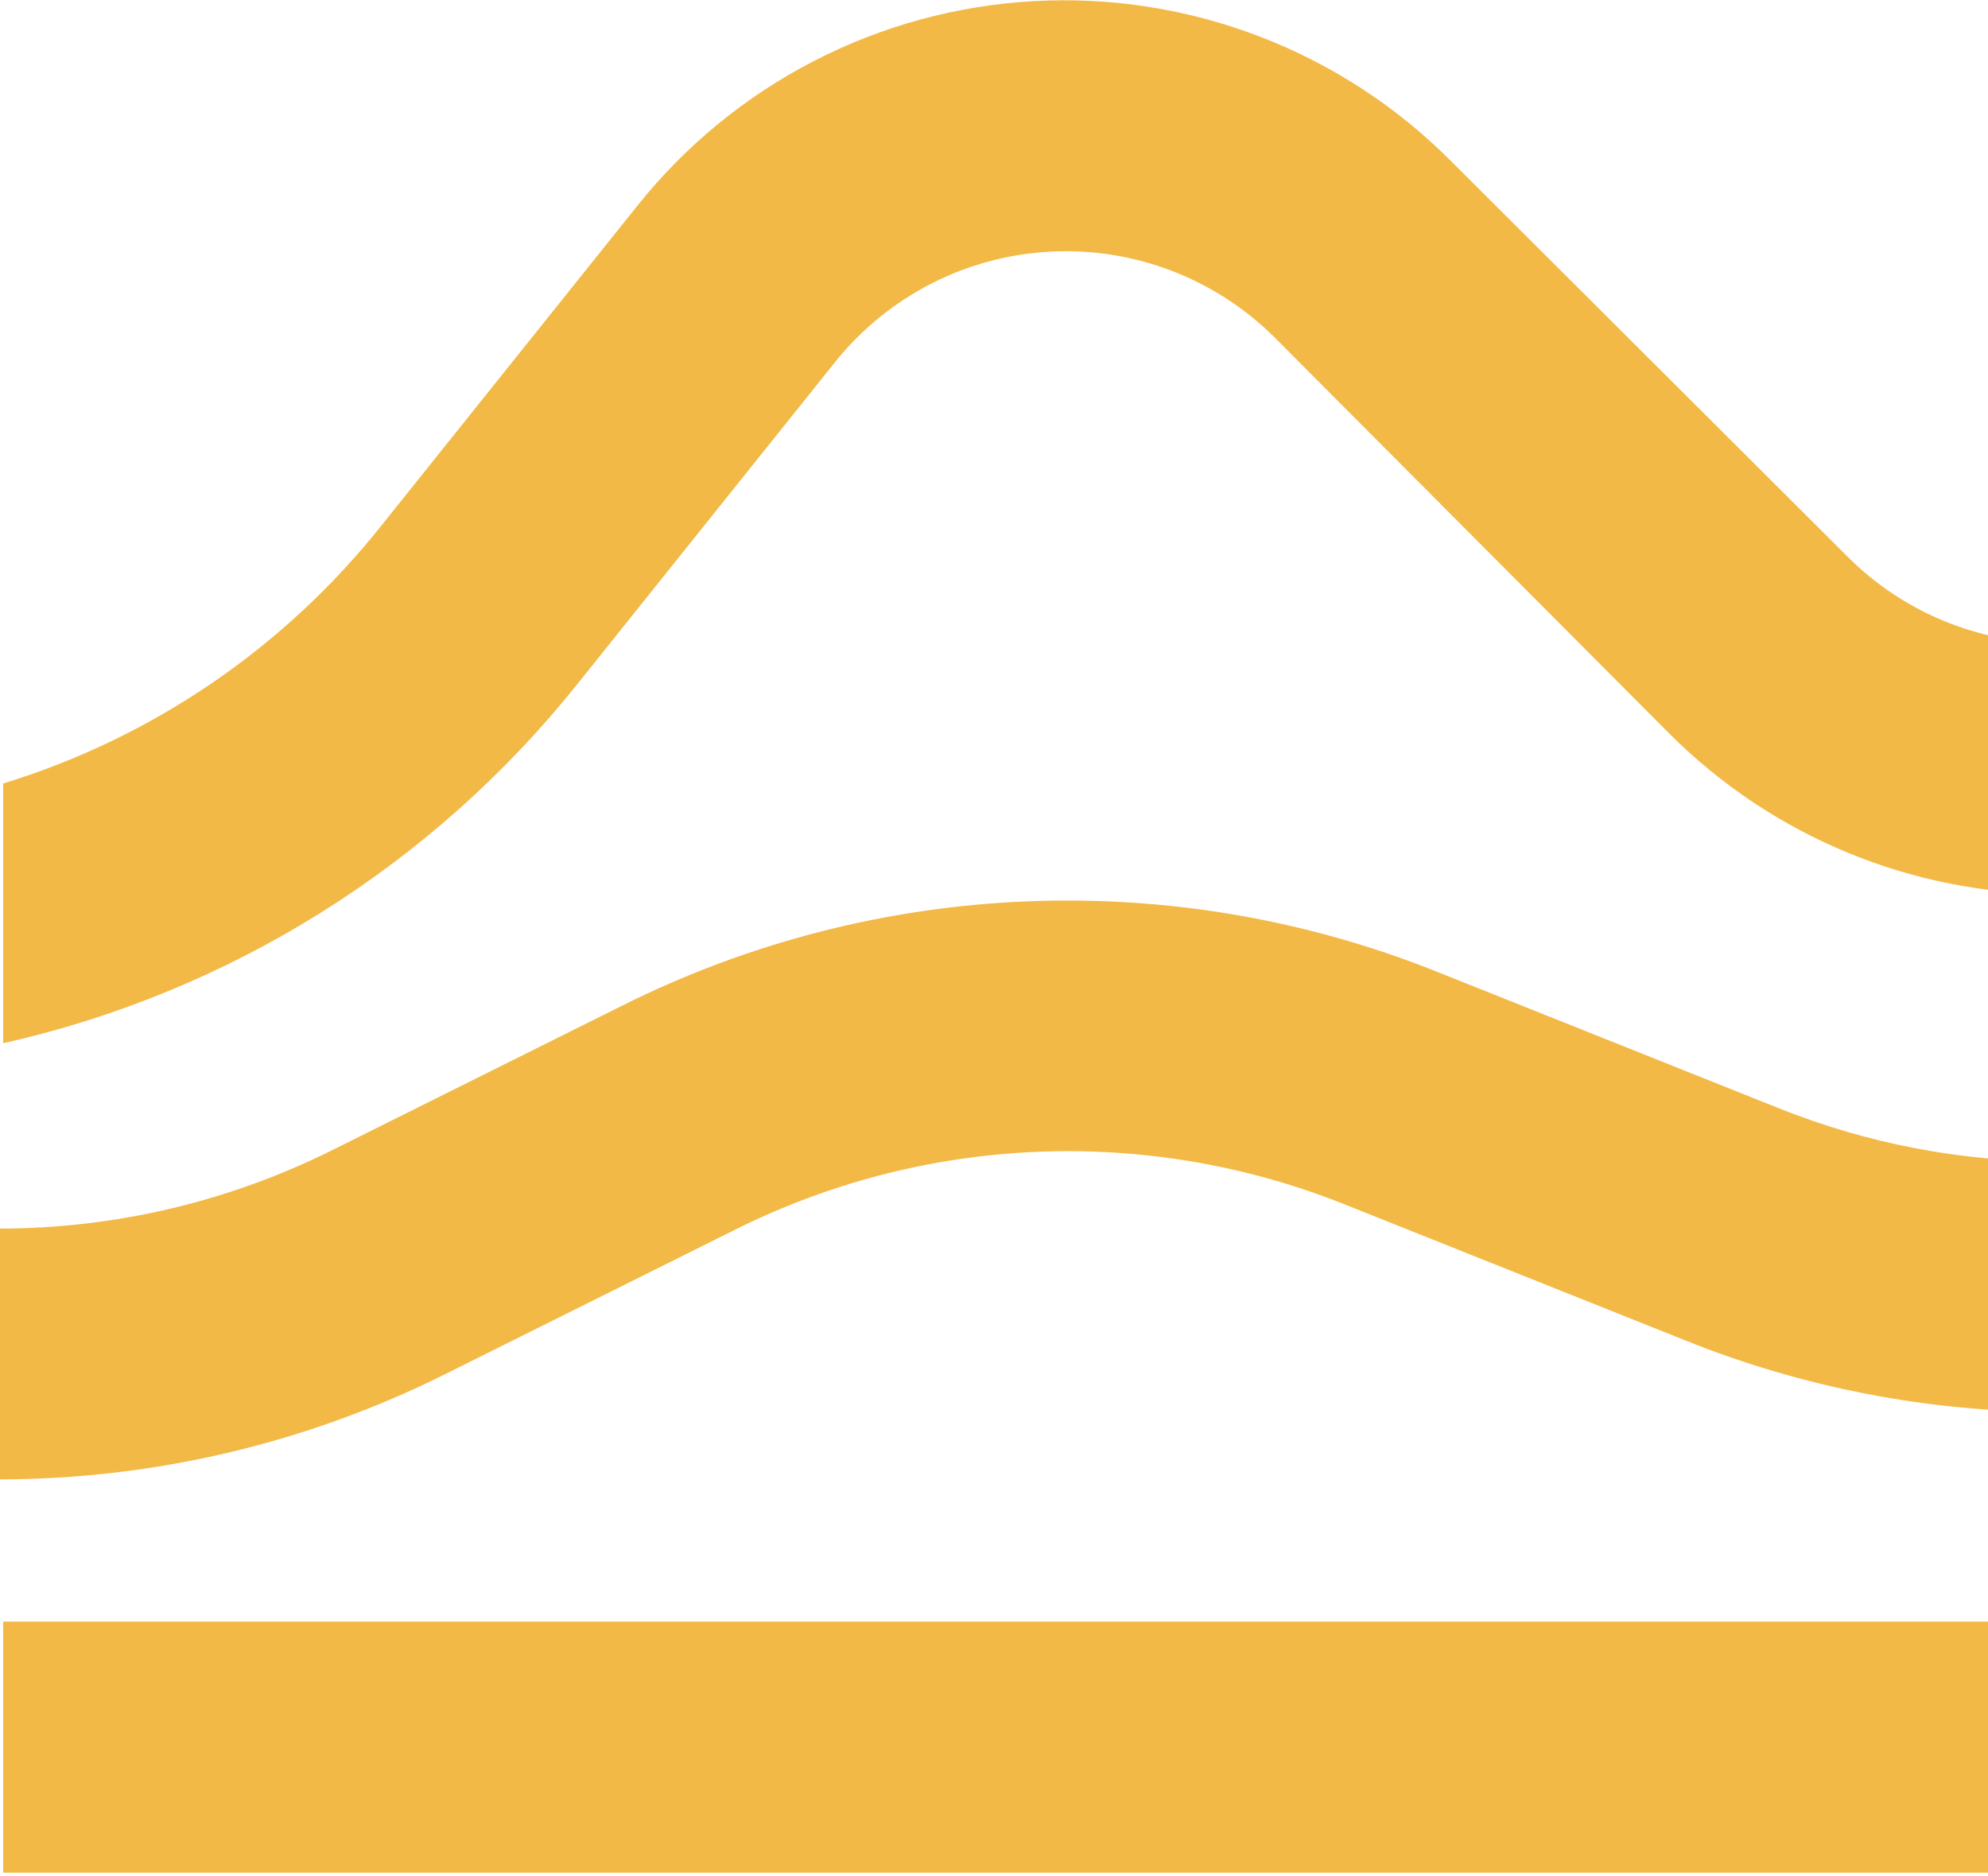
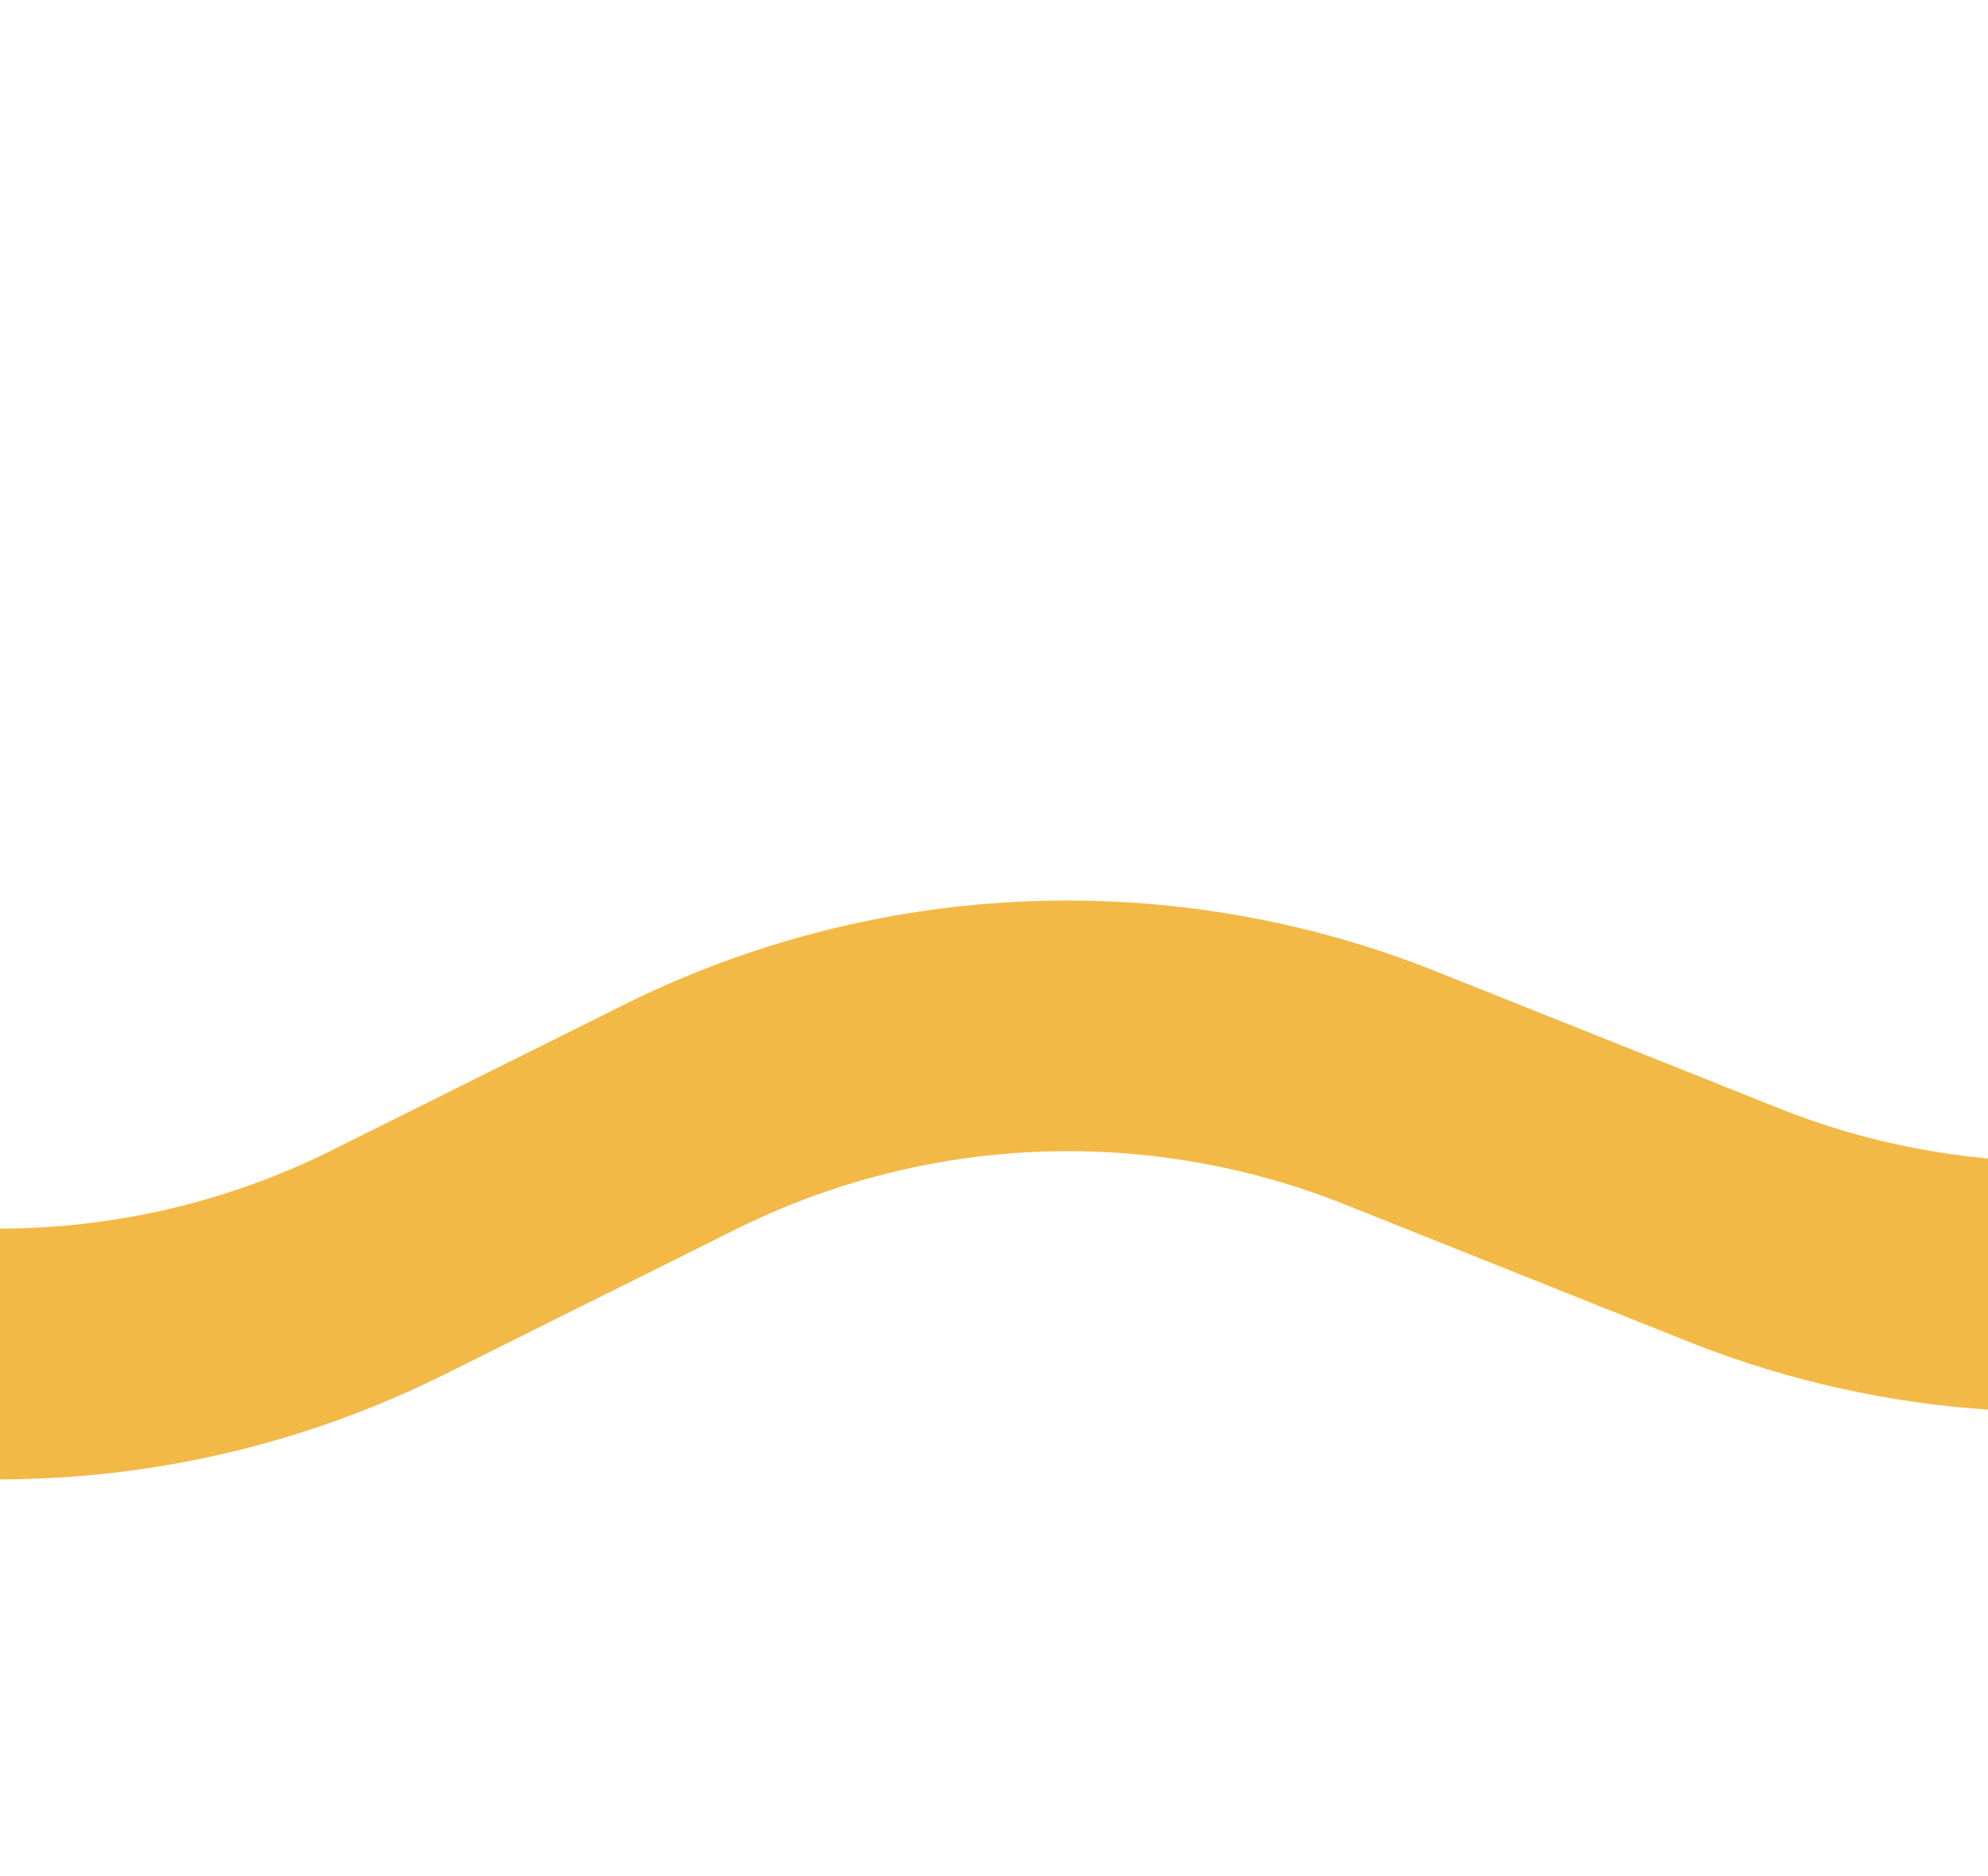
<svg xmlns="http://www.w3.org/2000/svg" width="372" height="351" viewBox="0 0 372 351" fill="none">
-   <path d="M769 303.42H0.59V350.396H769V303.42Z" fill="#F3B946" />
  <path d="M769 229.882V276.809C740.114 276.759 711.63 270.025 685.78 257.133L631.677 230.177C614.085 221.364 594.83 216.37 575.173 215.522C555.516 214.675 535.902 217.992 517.618 225.258L453.678 250.787C409.288 268.645 359.712 268.645 315.322 250.787L251.382 225.258C233.106 217.994 213.5 214.676 193.851 215.524C174.203 216.372 154.955 221.365 137.372 230.177L83.269 257.133C57.403 270.031 28.903 276.765 0 276.809V229.882C21.634 229.854 42.967 224.802 62.317 215.125L116.42 188.169C139.945 176.402 165.695 169.752 191.976 168.659C218.257 167.565 244.471 172.052 268.892 181.824L332.832 207.353C365.979 220.642 402.972 220.642 436.119 207.353L500.059 181.824C524.479 172.049 550.694 167.56 576.975 168.654C603.256 169.748 629.007 176.399 652.531 188.169L706.634 215.125C726.001 224.805 747.35 229.856 769 229.882Z" fill="#F3B946" />
-   <path d="M769 146.604V195.203C726.575 185.63 688.674 161.898 661.532 127.912L613.577 67.95C608.717 61.88 602.631 56.902 595.718 53.341C588.805 49.781 581.219 47.717 573.455 47.286C565.691 46.854 557.924 48.064 550.659 50.836C543.393 53.609 536.794 57.881 531.291 63.376L457.121 137.406C437.926 156.546 411.925 167.294 384.82 167.294C357.714 167.294 331.714 156.546 312.518 137.406L238.545 63.179C233.042 57.685 226.443 53.412 219.177 50.64C211.912 47.867 204.145 46.657 196.381 47.089C188.617 47.521 181.031 49.584 174.118 53.145C167.205 56.705 161.119 61.683 156.259 67.754L108.108 127.912C80.969 161.925 43.042 185.663 0.59 195.203V146.604C28.488 138.039 53.144 121.235 71.317 98.399L119.272 38.486C128.245 27.244 139.489 18.023 152.271 11.427C165.052 4.831 179.083 1.008 193.443 0.21C207.804 -0.589 222.171 1.654 235.605 6.792C249.039 11.93 261.237 19.847 271.4 30.025L345.718 104.154C350.852 109.291 356.948 113.366 363.657 116.147C370.366 118.927 377.557 120.358 384.82 120.358C392.082 120.358 399.273 118.927 405.983 116.147C412.692 113.366 418.787 109.291 423.921 104.154L498.092 29.976C508.259 19.797 520.461 11.879 533.899 6.741C547.337 1.602 561.708 -0.641 576.073 0.158C590.437 0.956 604.471 4.779 617.257 11.375C630.043 17.971 641.292 27.193 650.269 38.437L698.174 98.399C716.391 121.233 741.077 138.034 769 146.604Z" fill="#F3B946" />
</svg>